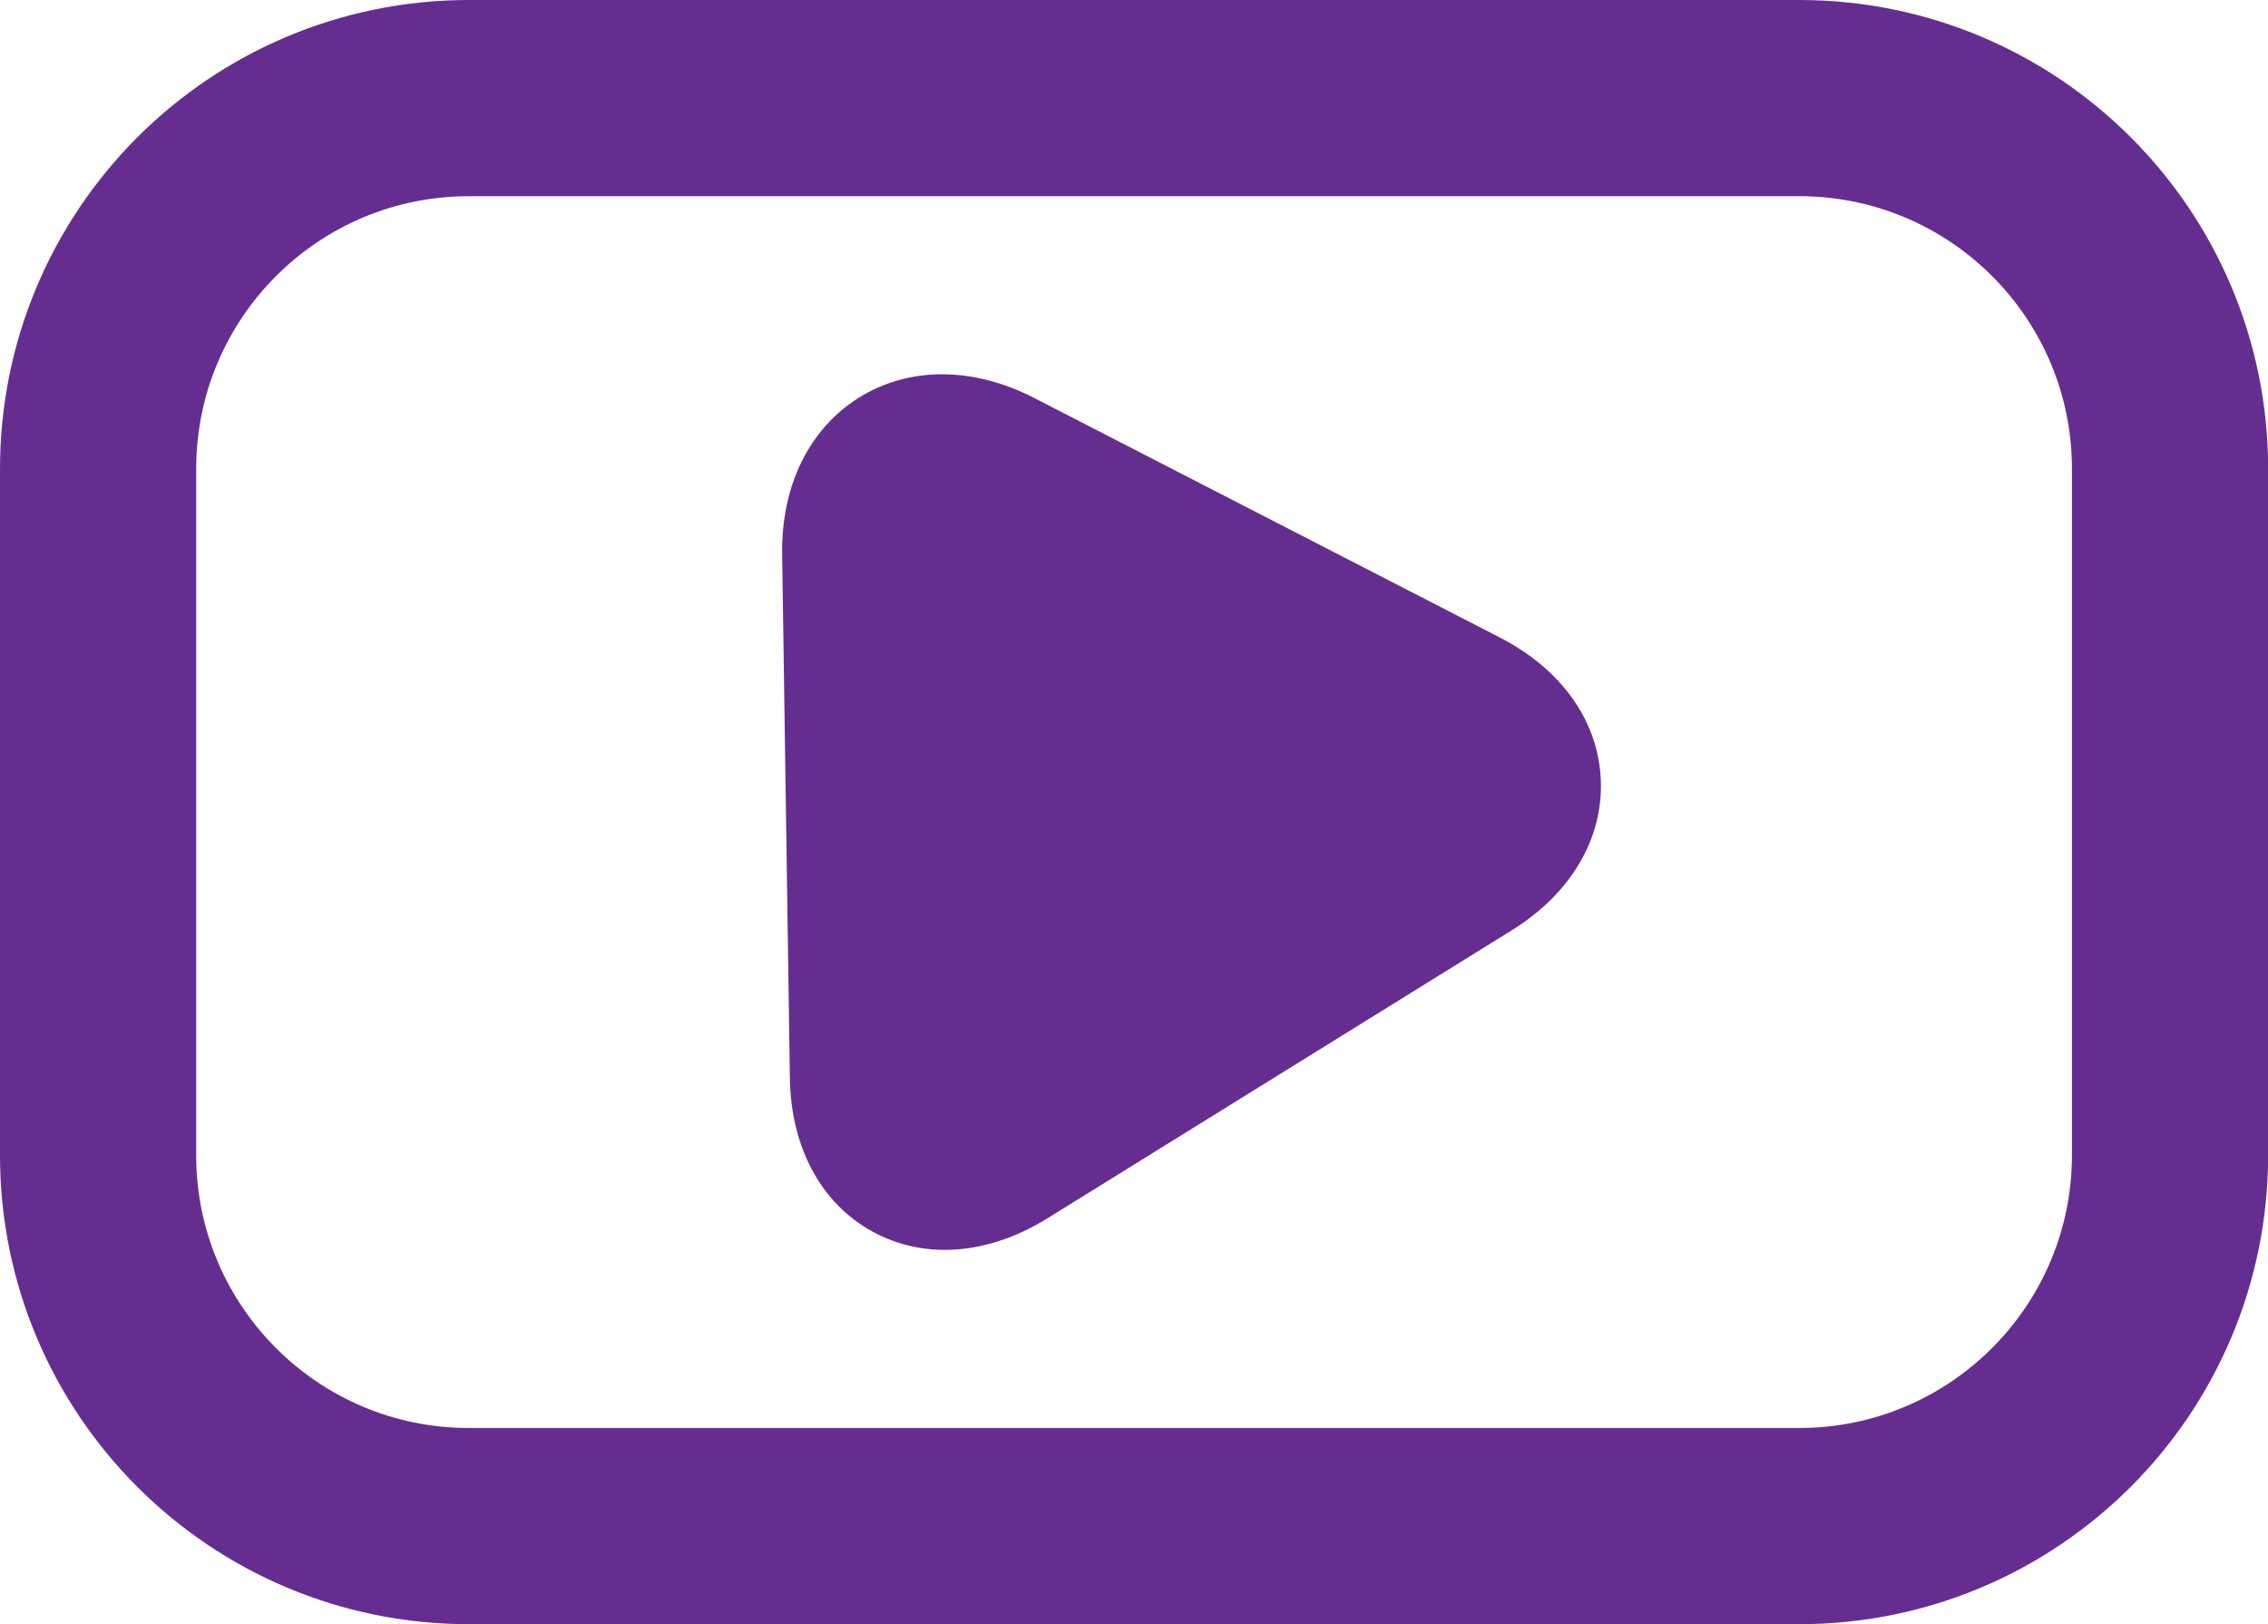
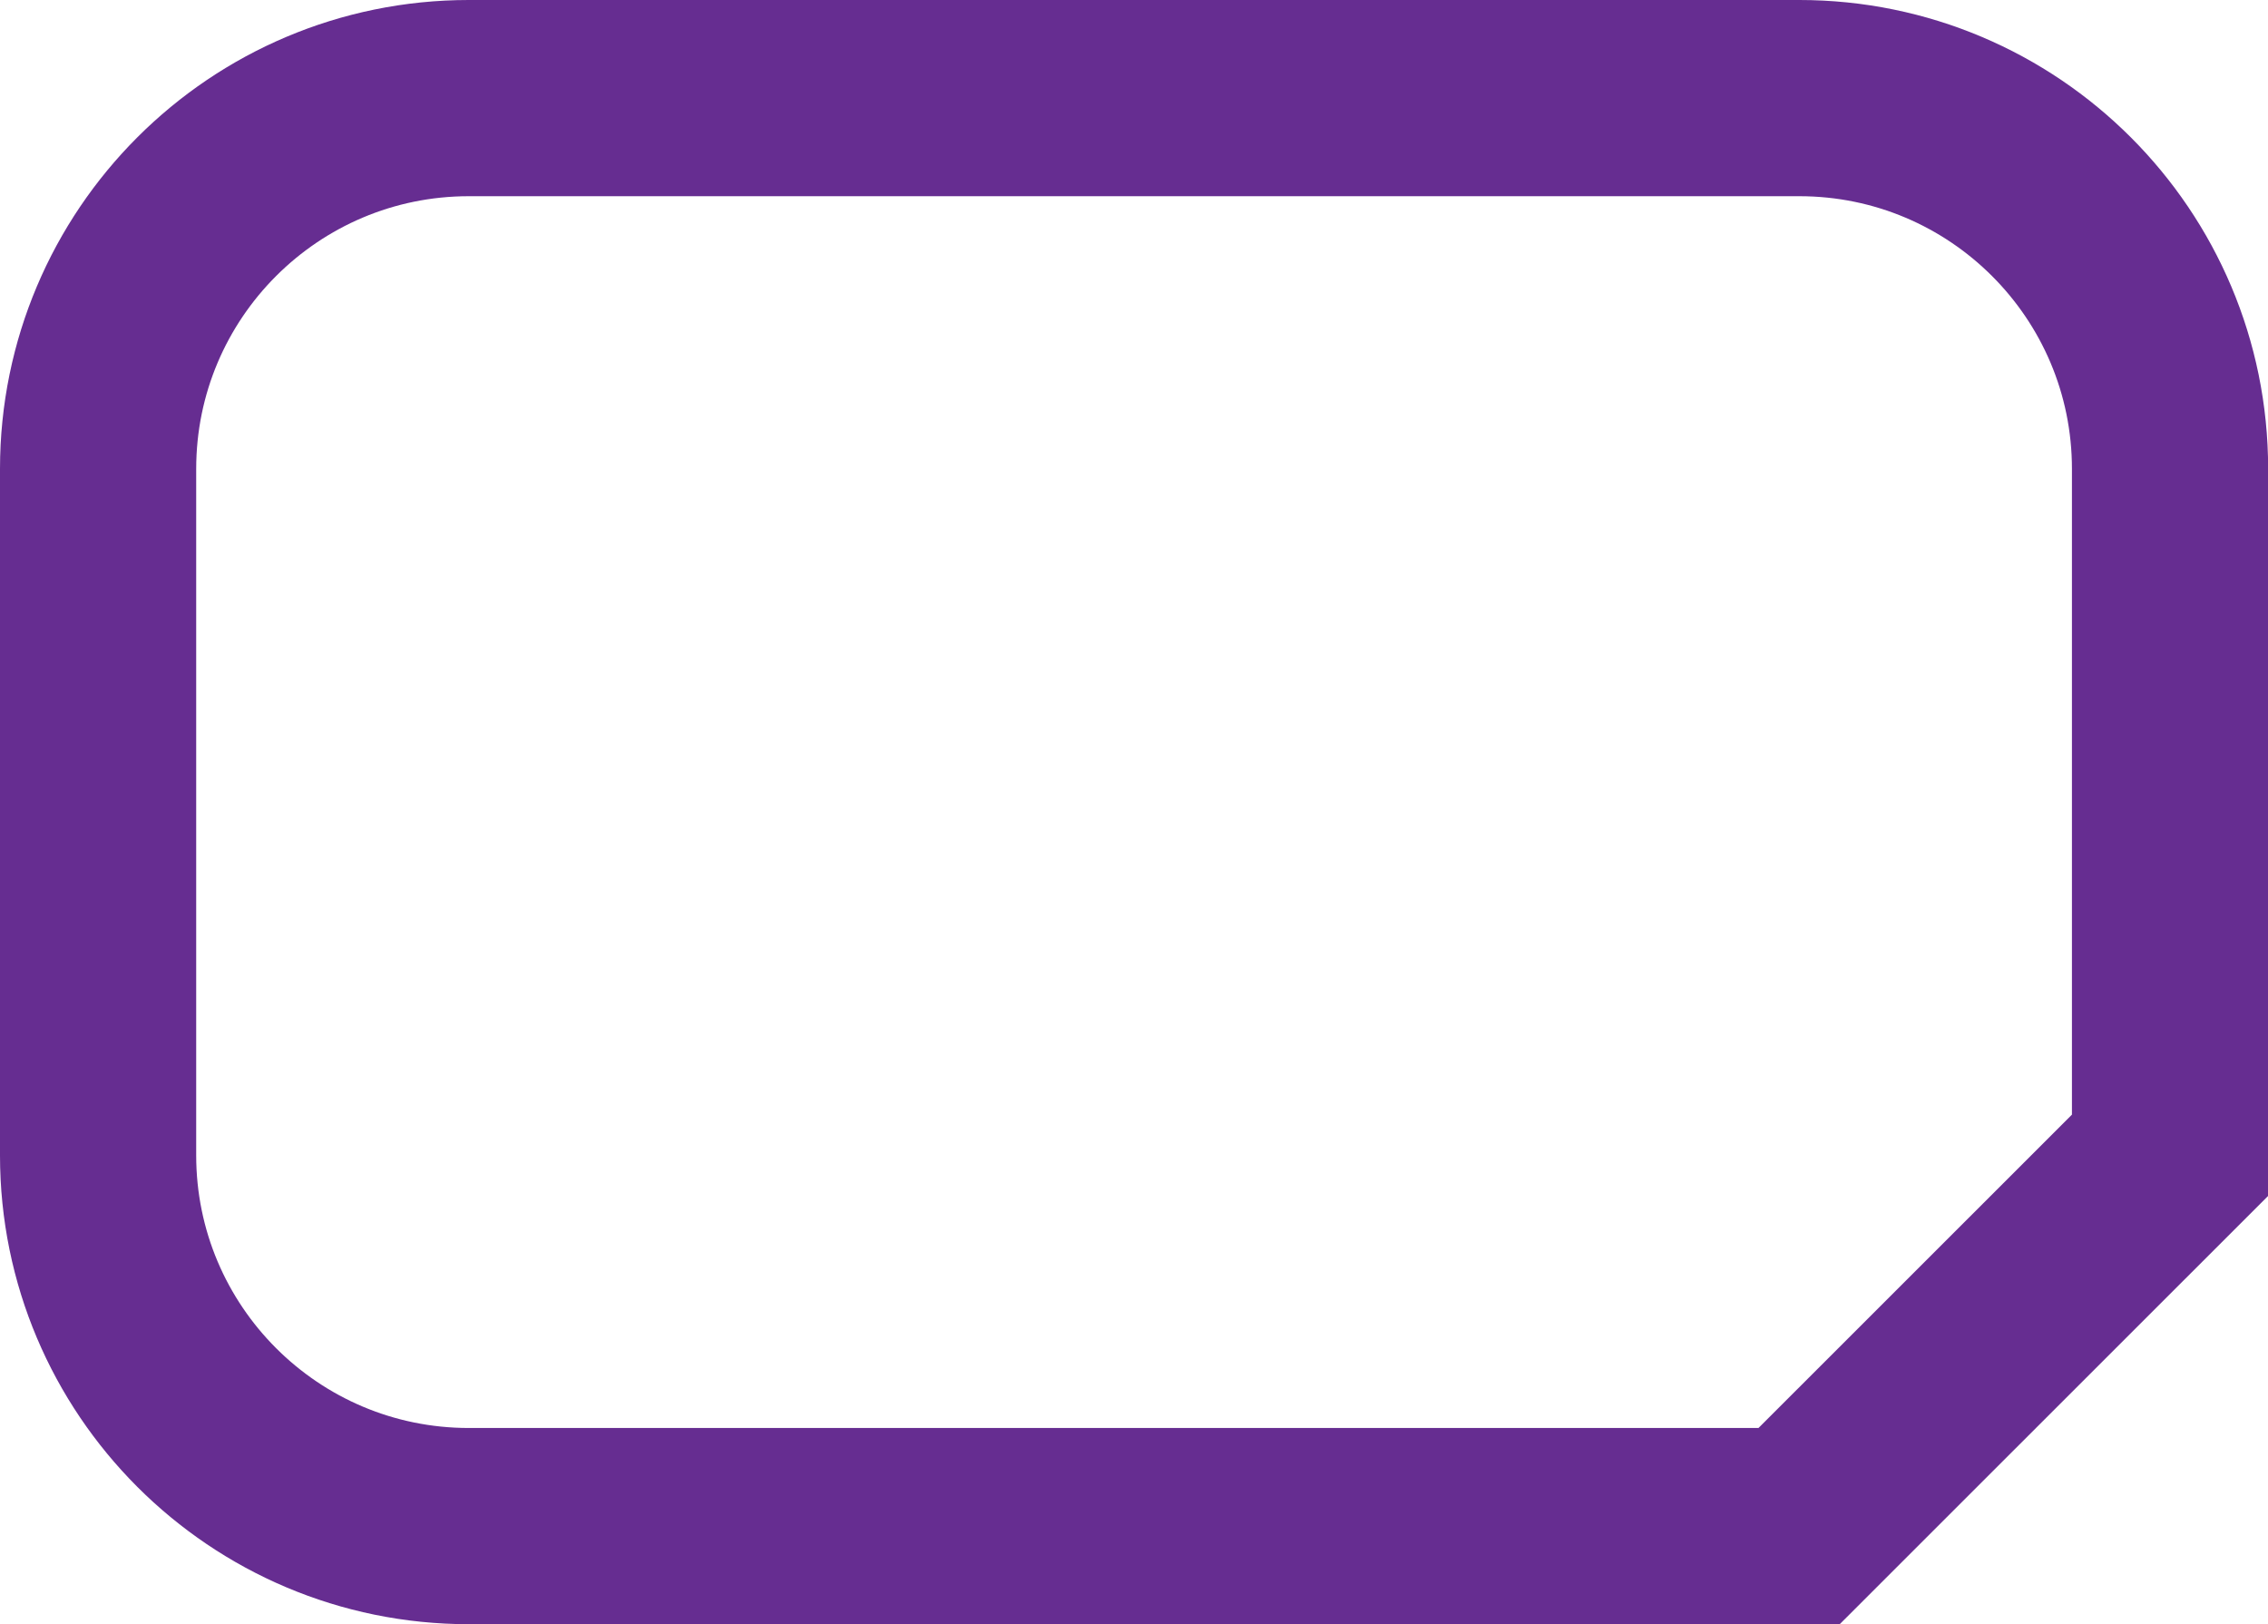
<svg xmlns="http://www.w3.org/2000/svg" version="1.1" id="Layer_1" x="0px" y="0px" viewBox="0 0 17.34 12.417" enable-background="new 0 0 17.34 12.417" xml:space="preserve">
-   <path fill="#662D91" d="M6.57,3.038C6.187,3.276,5.972,3.713,5.98,4.239L6.039,8.24c0.007,0.531,0.238,0.961,0.633,1.176  c0.394,0.216,0.882,0.179,1.333-0.1l3.552-2.203c0.452-0.28,0.7-0.7,0.682-1.149c-0.018-0.451-0.299-0.847-0.773-1.091L7.906,3.042  C7.44,2.803,6.953,2.801,6.57,3.038L6.57,3.038z M6.57,3.038" />
-   <path fill="none" stroke="#662D91" stroke-width="1.5" stroke-miterlimit="10" d="M13.755,11.667H3.585  c-1.566,0-2.835-1.269-2.835-2.835V3.585c0-1.566,1.269-2.835,2.835-2.835h10.171c1.566,0,2.835,1.269,2.835,2.835v5.247  C16.59,10.398,15.321,11.667,13.755,11.667z" />
+   <path fill="none" stroke="#662D91" stroke-width="1.5" stroke-miterlimit="10" d="M13.755,11.667H3.585  c-1.566,0-2.835-1.269-2.835-2.835V3.585c0-1.566,1.269-2.835,2.835-2.835h10.171c1.566,0,2.835,1.269,2.835,2.835v5.247  z" />
</svg>